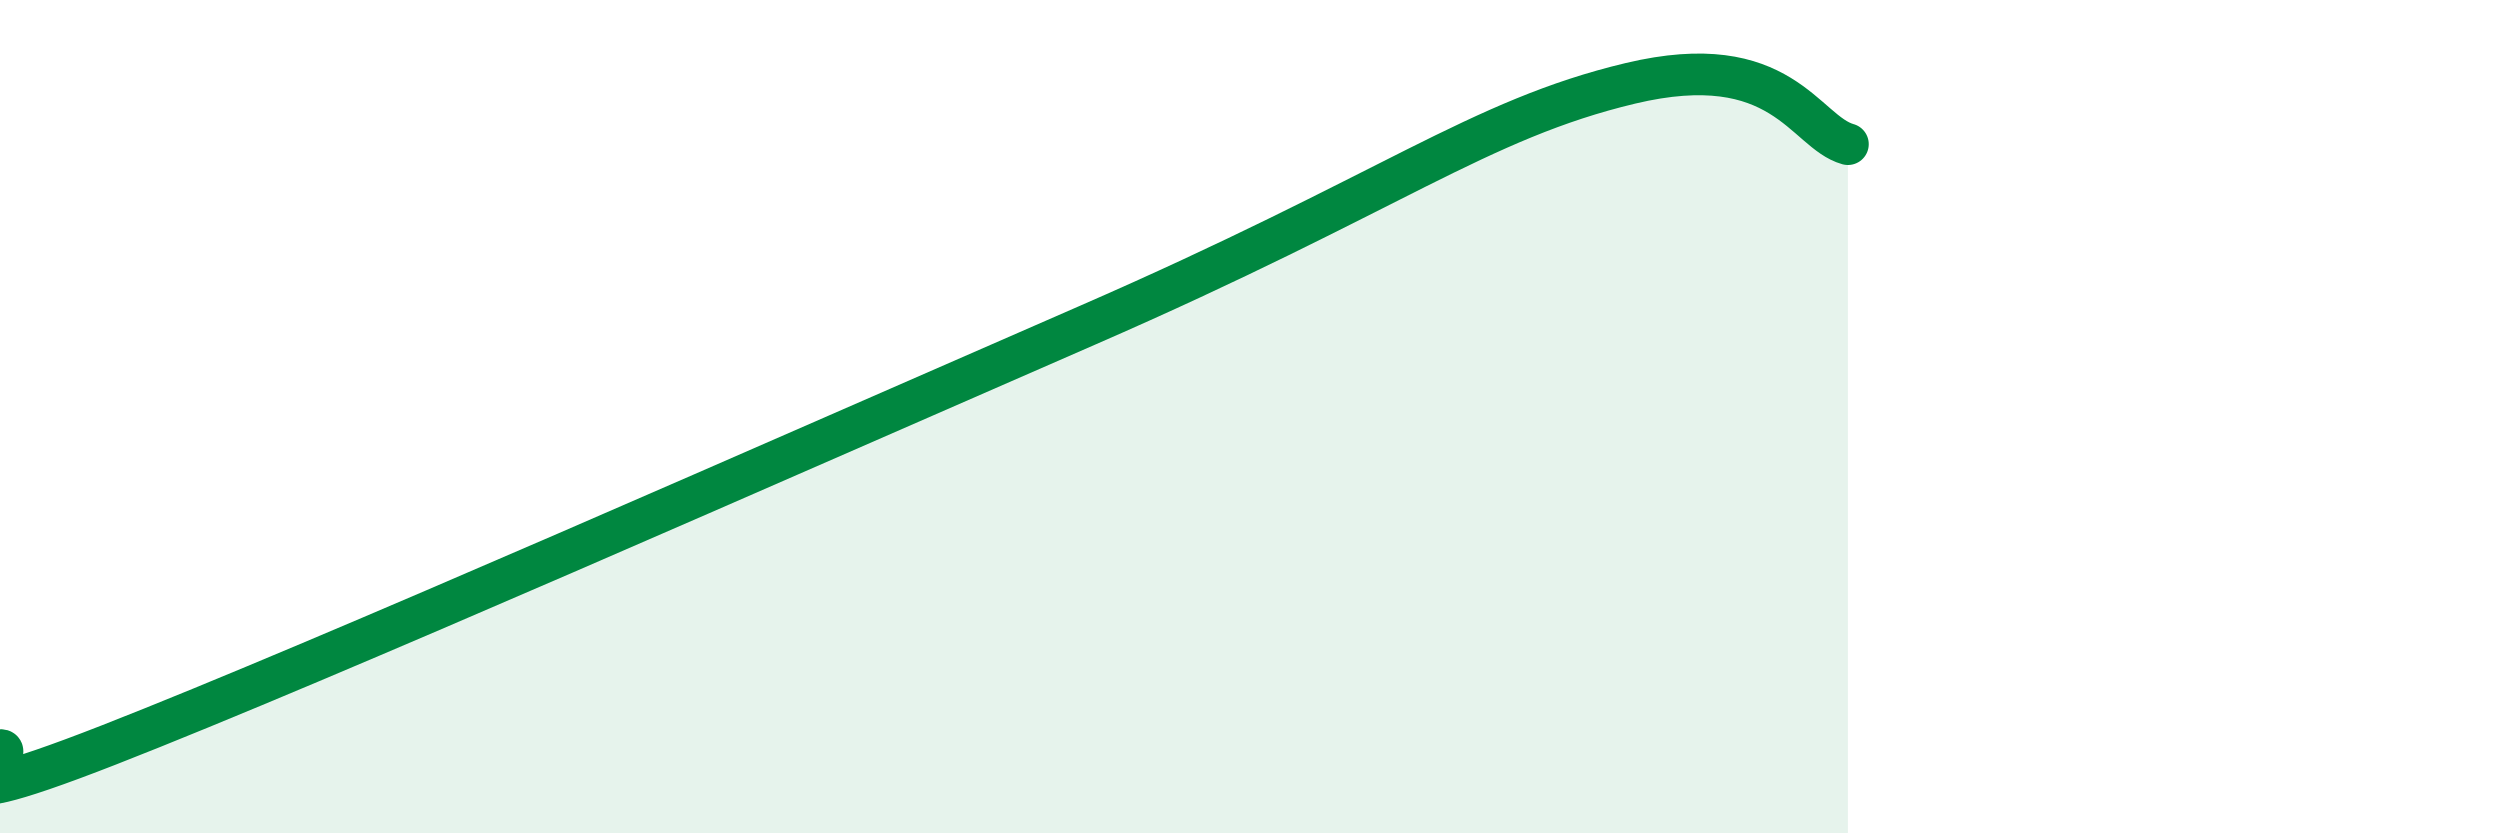
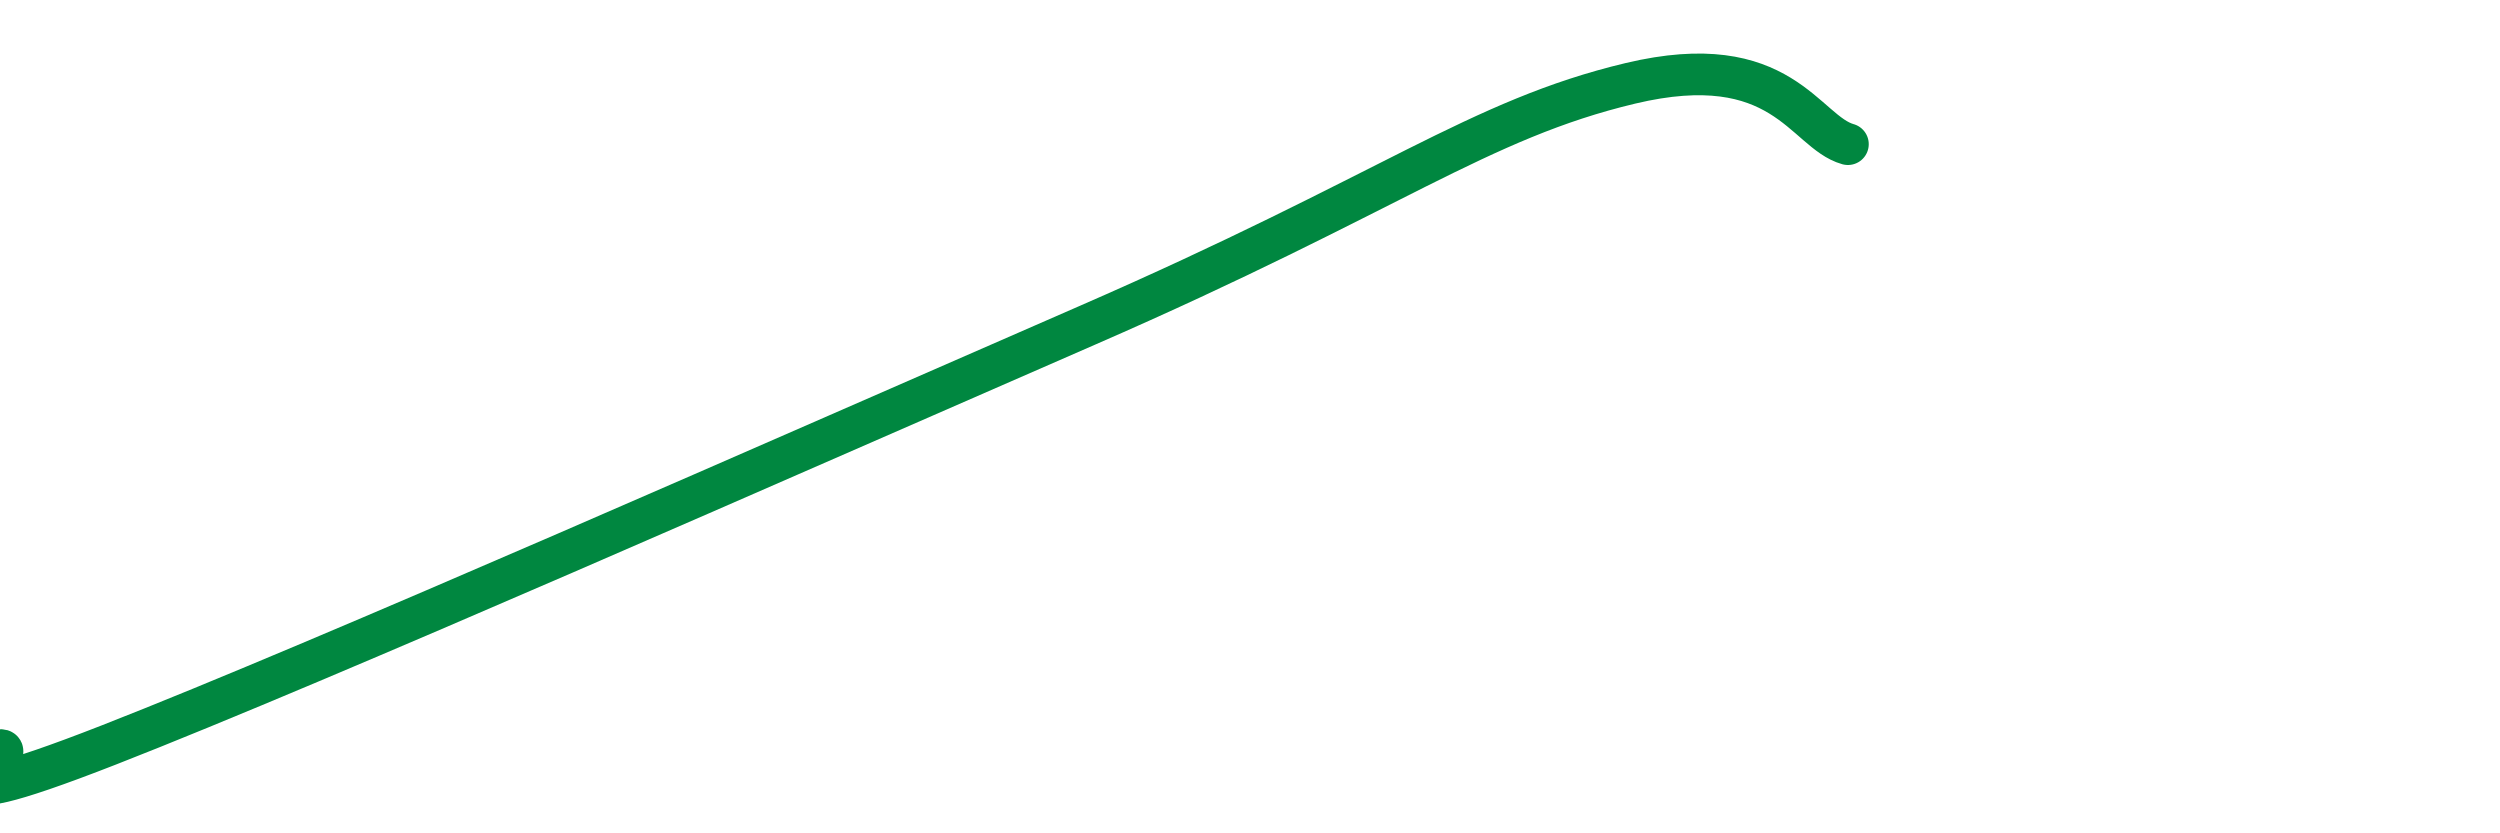
<svg xmlns="http://www.w3.org/2000/svg" width="60" height="20" viewBox="0 0 60 20">
-   <path d="M 0,18 C 0.52,17.98 -2.61,19.92 2.61,17.88 C 7.83,15.84 18.79,10.99 26.09,7.81 C 33.39,4.63 35.48,2.87 39.13,2 C 42.78,1.13 43.31,3.17 44.35,3.46L44.35 20L0 20Z" fill="#008740" opacity="0.1" stroke-linecap="round" stroke-linejoin="round" />
  <path d="M 0,18 C 0.52,17.98 -2.61,19.92 2.61,17.88 C 7.83,15.84 18.79,10.99 26.09,7.81 C 33.39,4.63 35.48,2.87 39.13,2 C 42.78,1.13 43.31,3.17 44.35,3.46" stroke="#008740" stroke-width="1" fill="none" stroke-linecap="round" stroke-linejoin="round" />
</svg>